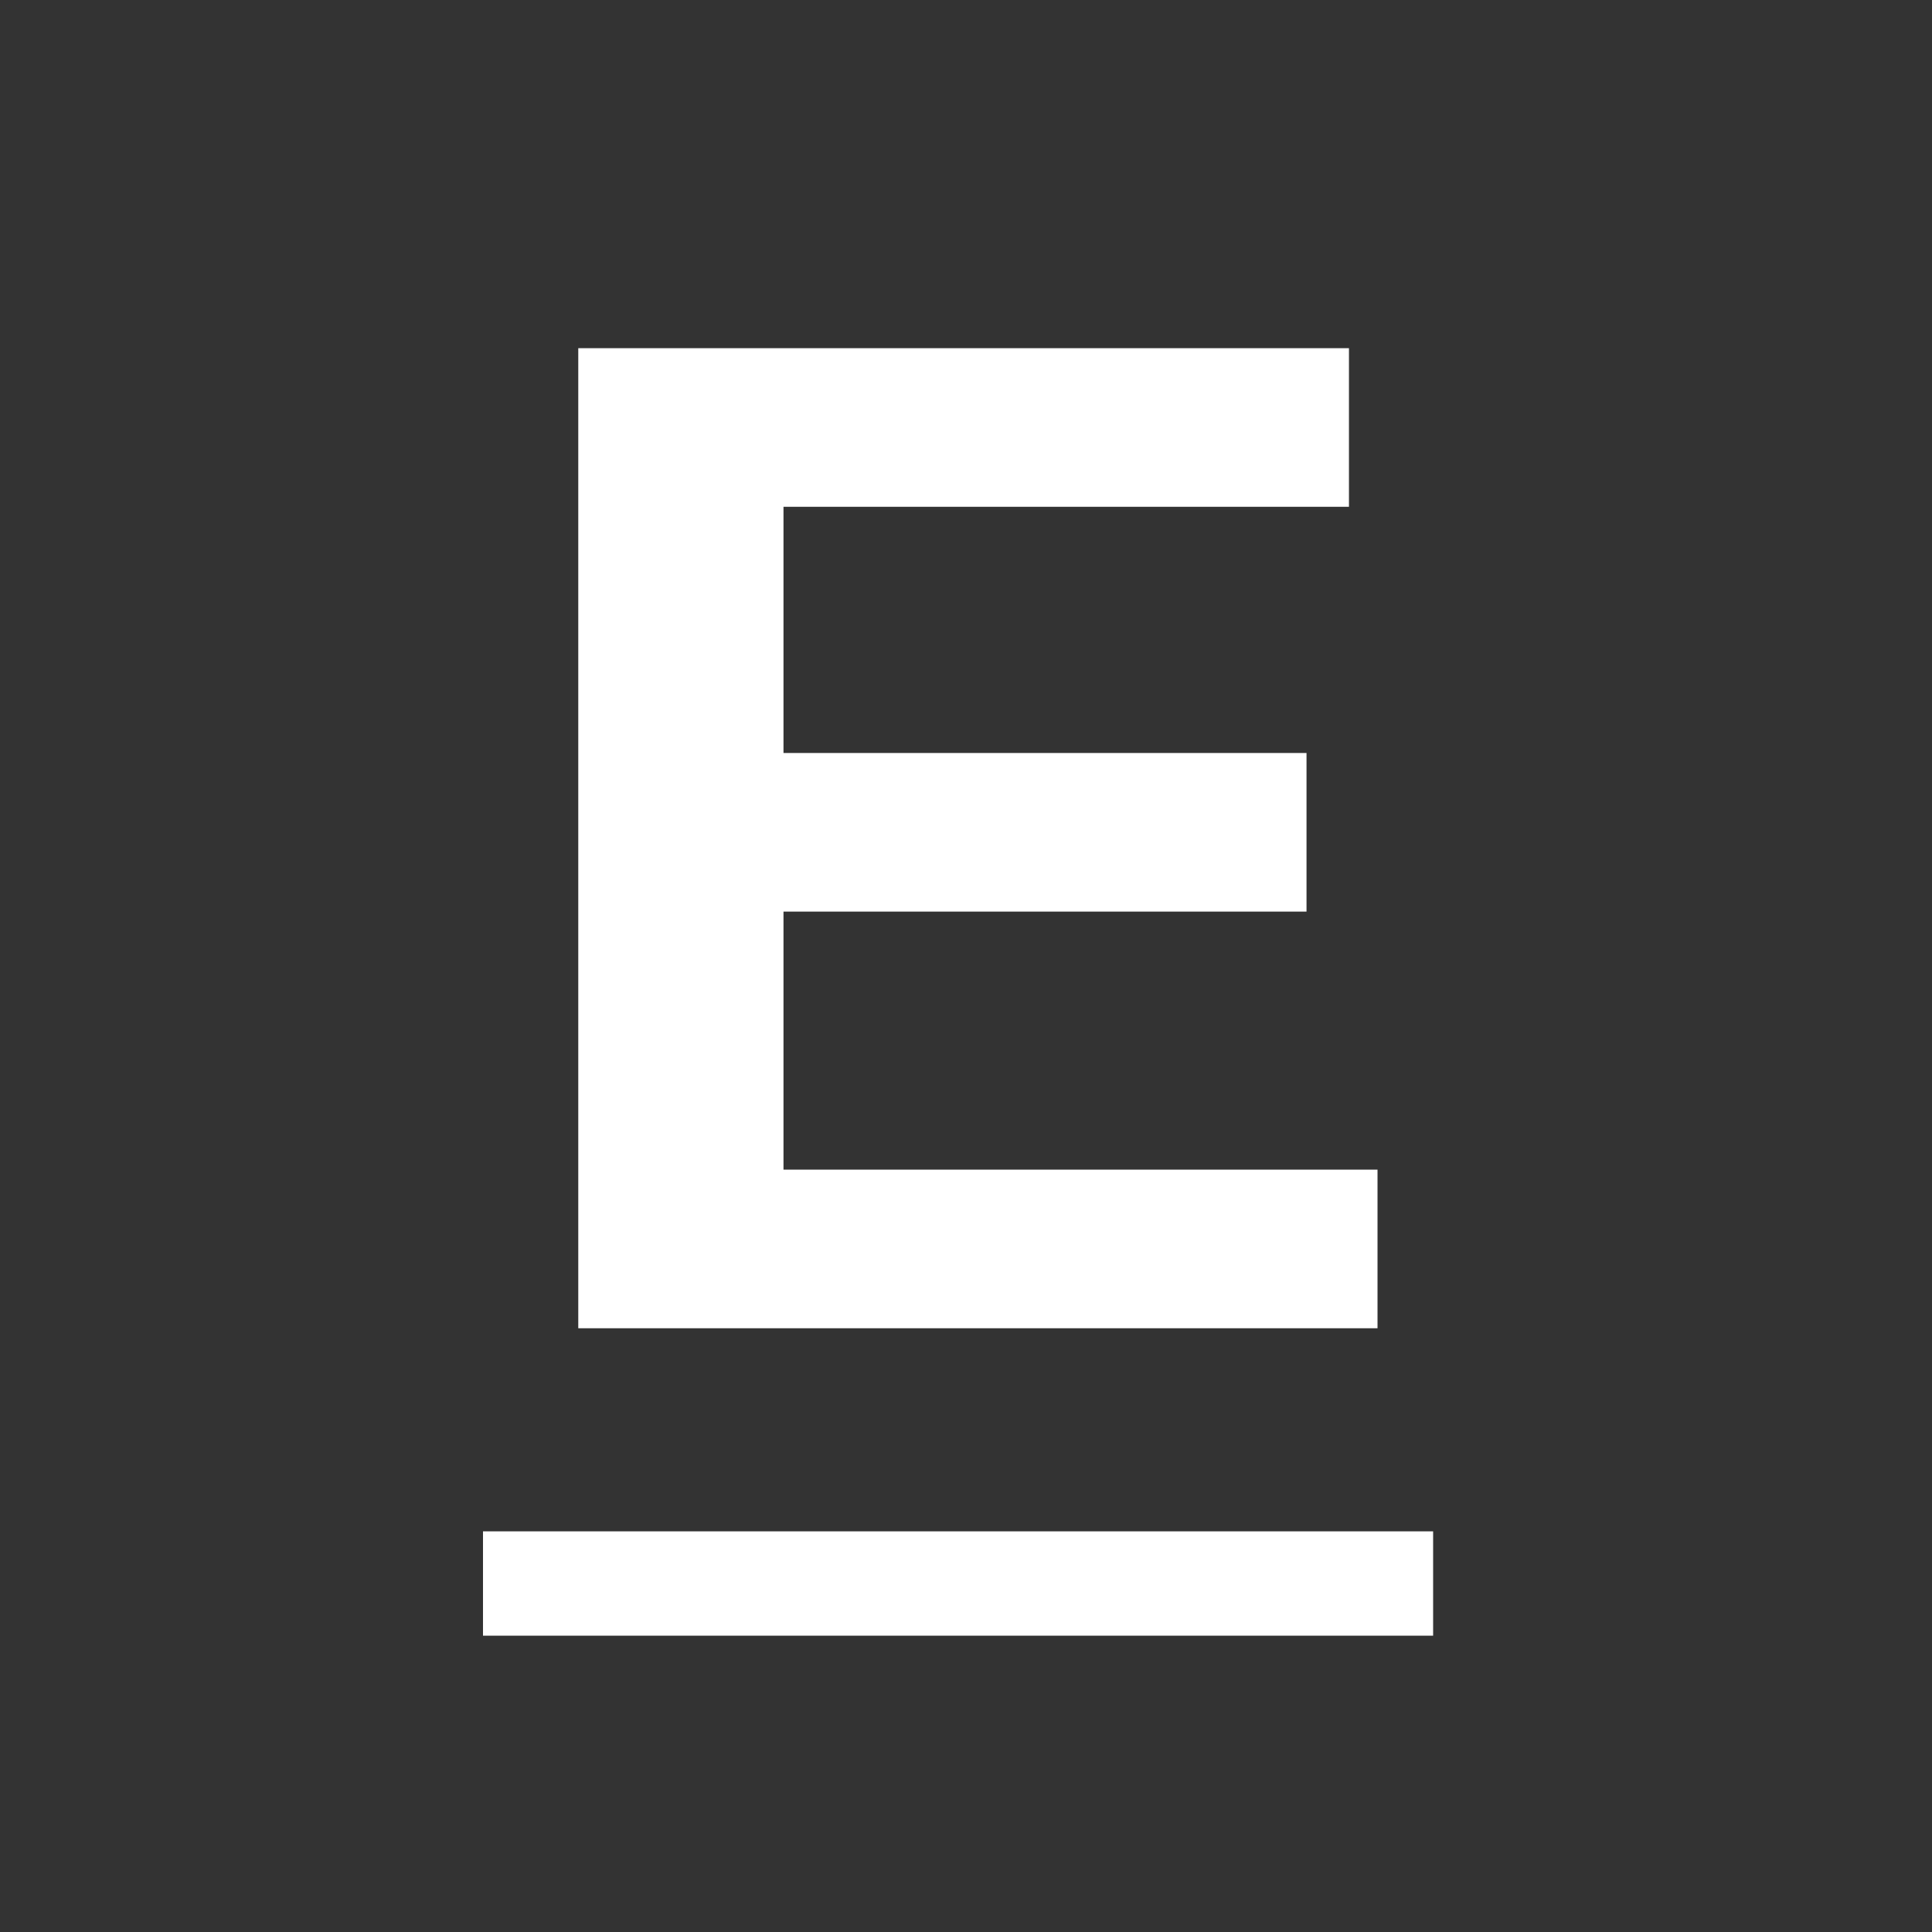
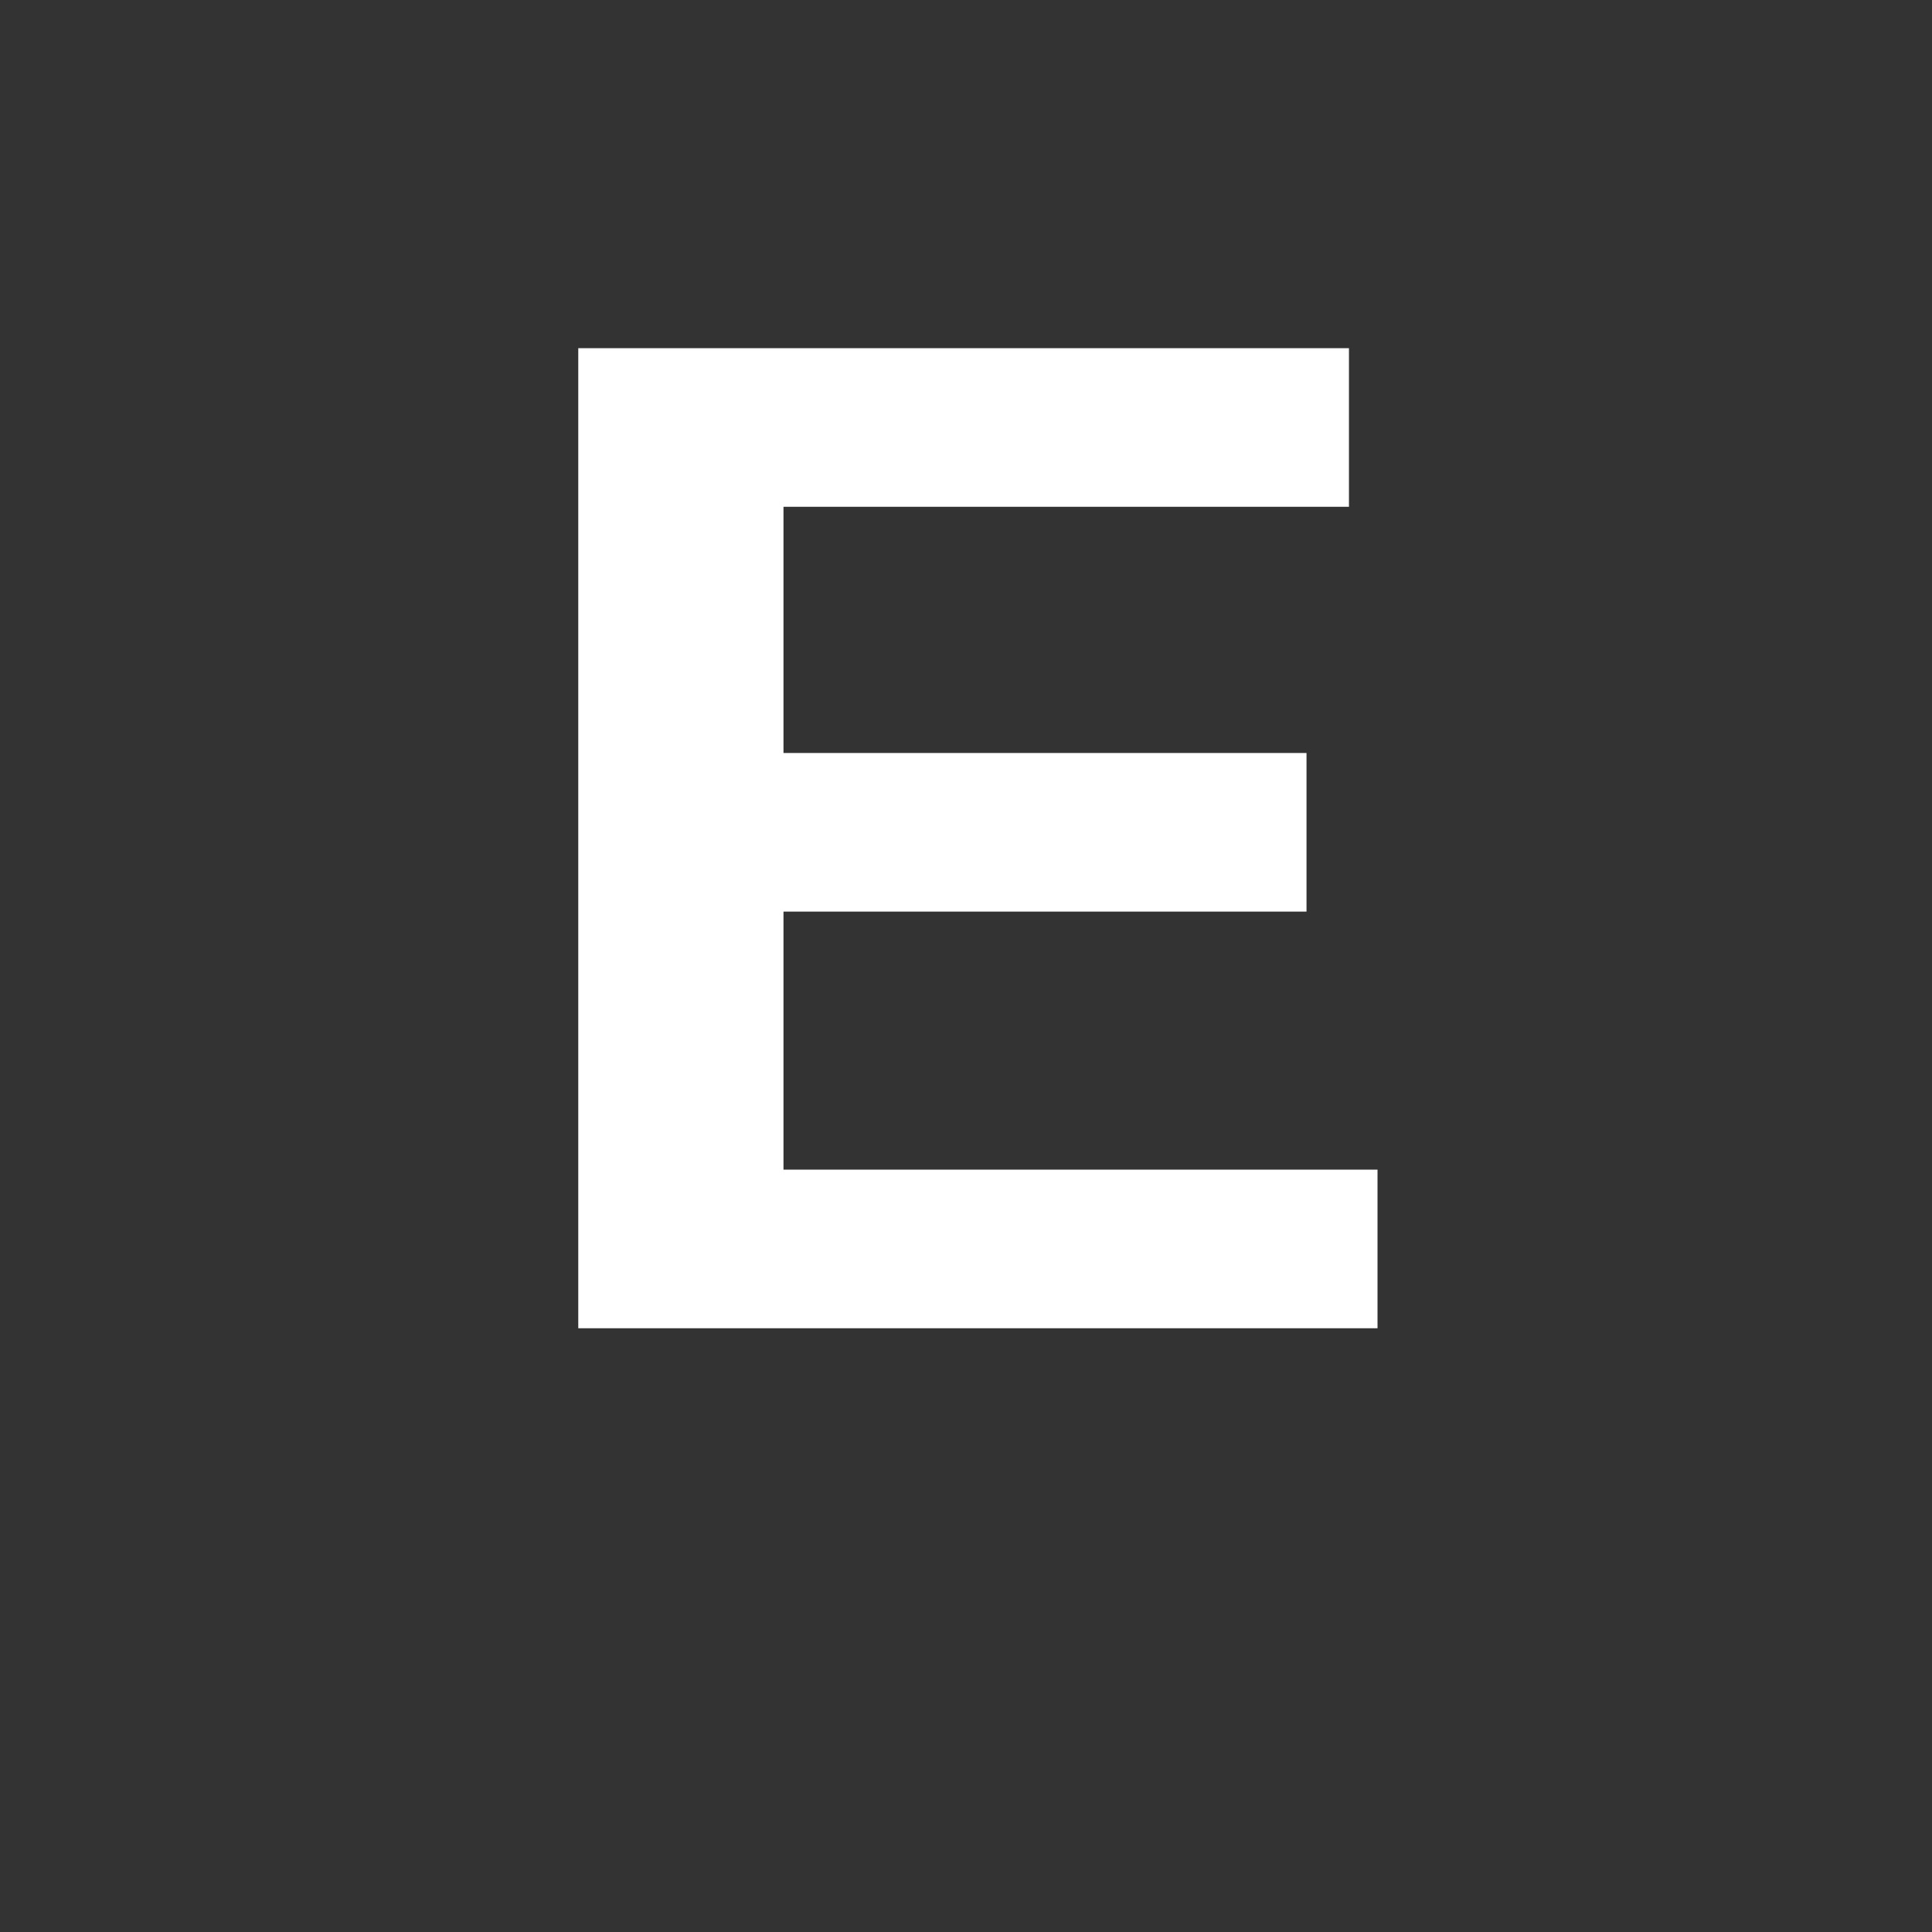
<svg xmlns="http://www.w3.org/2000/svg" width="32" height="32" viewBox="0 0 32 32" fill="none">
  <rect x="0" y="0" width="32" height="32" fill="#333333" stroke="none" />
  <path d="M22.816 19.373V22H9.578V5.767H22.343V8.394H12.977V12.472H21.64V15.099H12.977V19.373H22.816Z" fill="white" />
-   <path d="M8 25.364H23.737V27.092H8V25.364Z" fill="white" />
</svg>